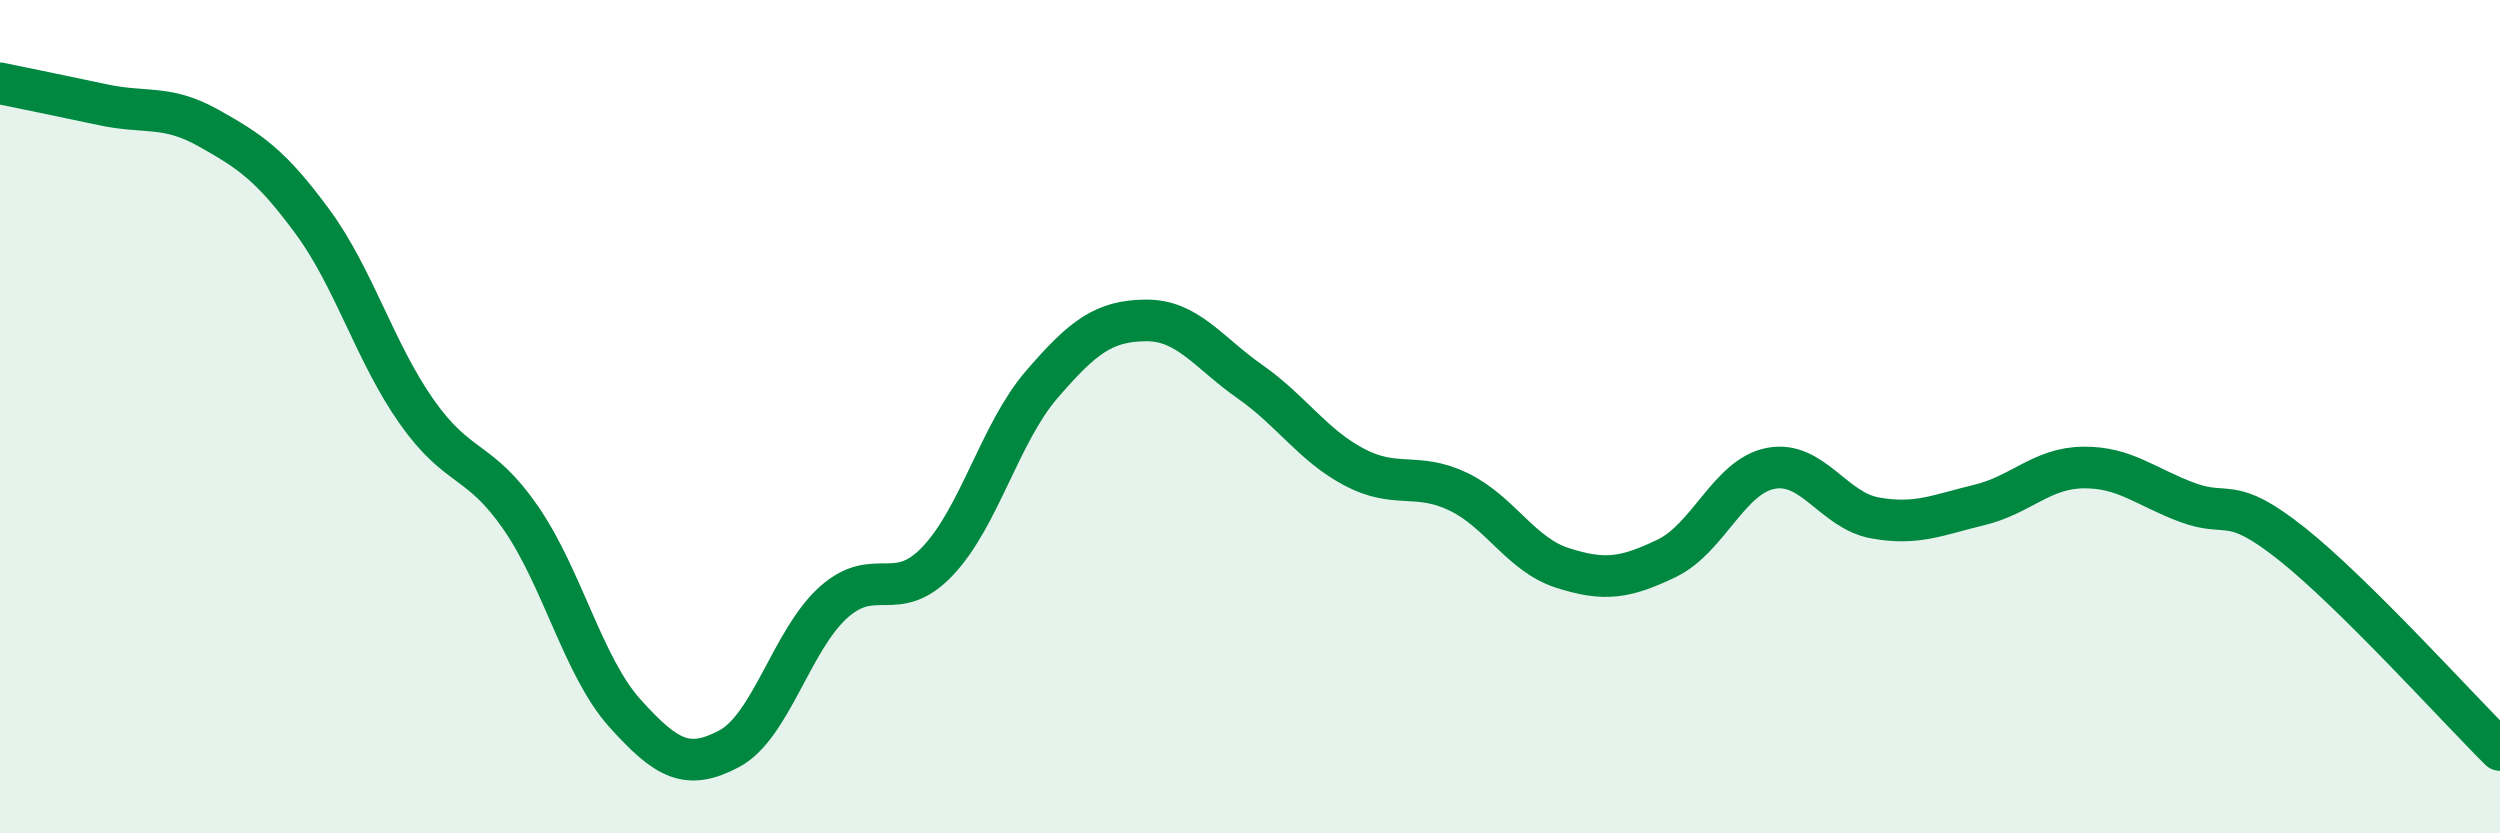
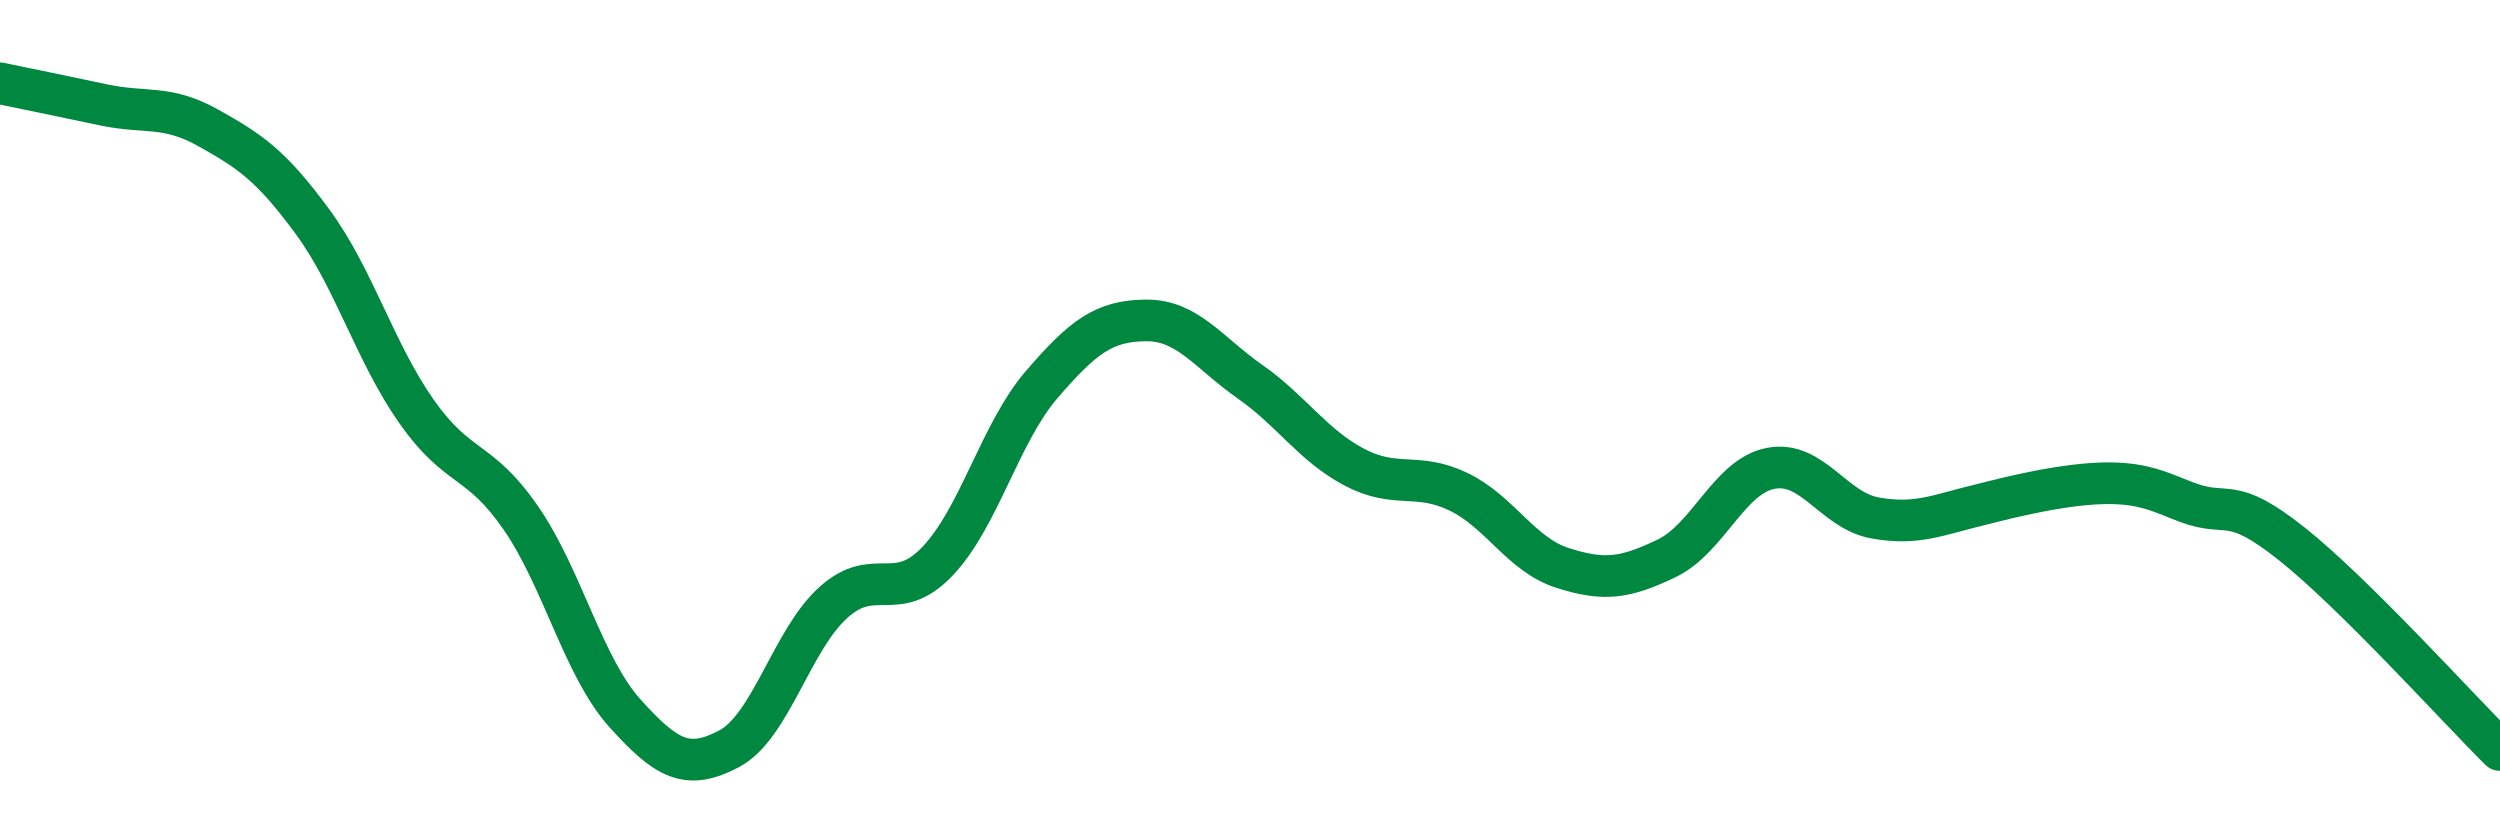
<svg xmlns="http://www.w3.org/2000/svg" width="60" height="20" viewBox="0 0 60 20">
-   <path d="M 0,2 C 0.5,2.1 1.5,2.31 2.5,2.52 C 3.5,2.73 4,2.51 5,3.07 C 6,3.63 6.5,3.96 7.5,5.32 C 8.5,6.68 9,8.46 10,9.88 C 11,11.3 11.5,10.98 12.5,12.43 C 13.5,13.88 14,16.01 15,17.12 C 16,18.23 16.5,18.5 17.5,17.97 C 18.5,17.44 19,15.36 20,14.46 C 21,13.56 21.5,14.52 22.5,13.47 C 23.5,12.42 24,10.39 25,9.23 C 26,8.07 26.5,7.7 27.5,7.69 C 28.5,7.68 29,8.46 30,9.16 C 31,9.86 31.5,10.68 32.5,11.21 C 33.5,11.74 34,11.32 35,11.8 C 36,12.28 36.5,13.31 37.5,13.63 C 38.5,13.95 39,13.88 40,13.4 C 41,12.92 41.5,11.43 42.5,11.24 C 43.5,11.05 44,12.25 45,12.43 C 46,12.61 46.5,12.36 47.5,12.12 C 48.5,11.88 49,11.23 50,11.22 C 51,11.21 51.5,11.69 52.5,12.06 C 53.5,12.43 53.5,11.86 55,13.05 C 56.5,14.24 59,17.01 60,18L60 20L0 20Z" fill="#008740" opacity="0.1" stroke-linecap="round" stroke-linejoin="round" />
-   <path d="M 0,2 C 0.5,2.1 1.5,2.31 2.5,2.52 C 3.5,2.73 4,2.51 5,3.07 C 6,3.63 6.5,3.96 7.5,5.32 C 8.5,6.68 9,8.46 10,9.88 C 11,11.3 11.5,10.98 12.5,12.43 C 13.5,13.88 14,16.01 15,17.12 C 16,18.23 16.5,18.5 17.5,17.97 C 18.5,17.44 19,15.36 20,14.46 C 21,13.56 21.5,14.52 22.5,13.47 C 23.5,12.42 24,10.39 25,9.23 C 26,8.07 26.5,7.7 27.5,7.69 C 28.5,7.68 29,8.46 30,9.16 C 31,9.86 31.5,10.68 32.5,11.21 C 33.5,11.74 34,11.32 35,11.8 C 36,12.28 36.5,13.31 37.5,13.63 C 38.5,13.95 39,13.88 40,13.4 C 41,12.92 41.5,11.43 42.5,11.24 C 43.5,11.05 44,12.25 45,12.43 C 46,12.61 46.5,12.36 47.5,12.12 C 48.5,11.88 49,11.23 50,11.22 C 51,11.21 51.5,11.69 52.5,12.06 C 53.5,12.43 53.5,11.86 55,13.05 C 56.5,14.24 59,17.01 60,18" stroke="#008740" stroke-width="1" fill="none" stroke-linecap="round" stroke-linejoin="round" />
+   <path d="M 0,2 C 0.5,2.1 1.5,2.31 2.5,2.52 C 3.5,2.73 4,2.51 5,3.07 C 6,3.63 6.5,3.96 7.5,5.32 C 8.5,6.68 9,8.46 10,9.88 C 11,11.3 11.5,10.98 12.5,12.43 C 13.5,13.88 14,16.01 15,17.12 C 16,18.23 16.5,18.5 17.5,17.97 C 18.5,17.44 19,15.36 20,14.46 C 21,13.56 21.5,14.52 22.5,13.47 C 23.5,12.42 24,10.39 25,9.23 C 26,8.07 26.5,7.7 27.5,7.69 C 28.5,7.68 29,8.46 30,9.16 C 31,9.86 31.5,10.68 32.5,11.21 C 33.5,11.74 34,11.32 35,11.8 C 36,12.28 36.5,13.31 37.5,13.63 C 38.5,13.95 39,13.88 40,13.4 C 41,12.92 41.5,11.43 42.5,11.24 C 43.5,11.05 44,12.25 45,12.43 C 46,12.61 46.5,12.36 47.5,12.12 C 51,11.21 51.5,11.69 52.5,12.06 C 53.5,12.43 53.5,11.86 55,13.05 C 56.5,14.24 59,17.01 60,18" stroke="#008740" stroke-width="1" fill="none" stroke-linecap="round" stroke-linejoin="round" />
</svg>